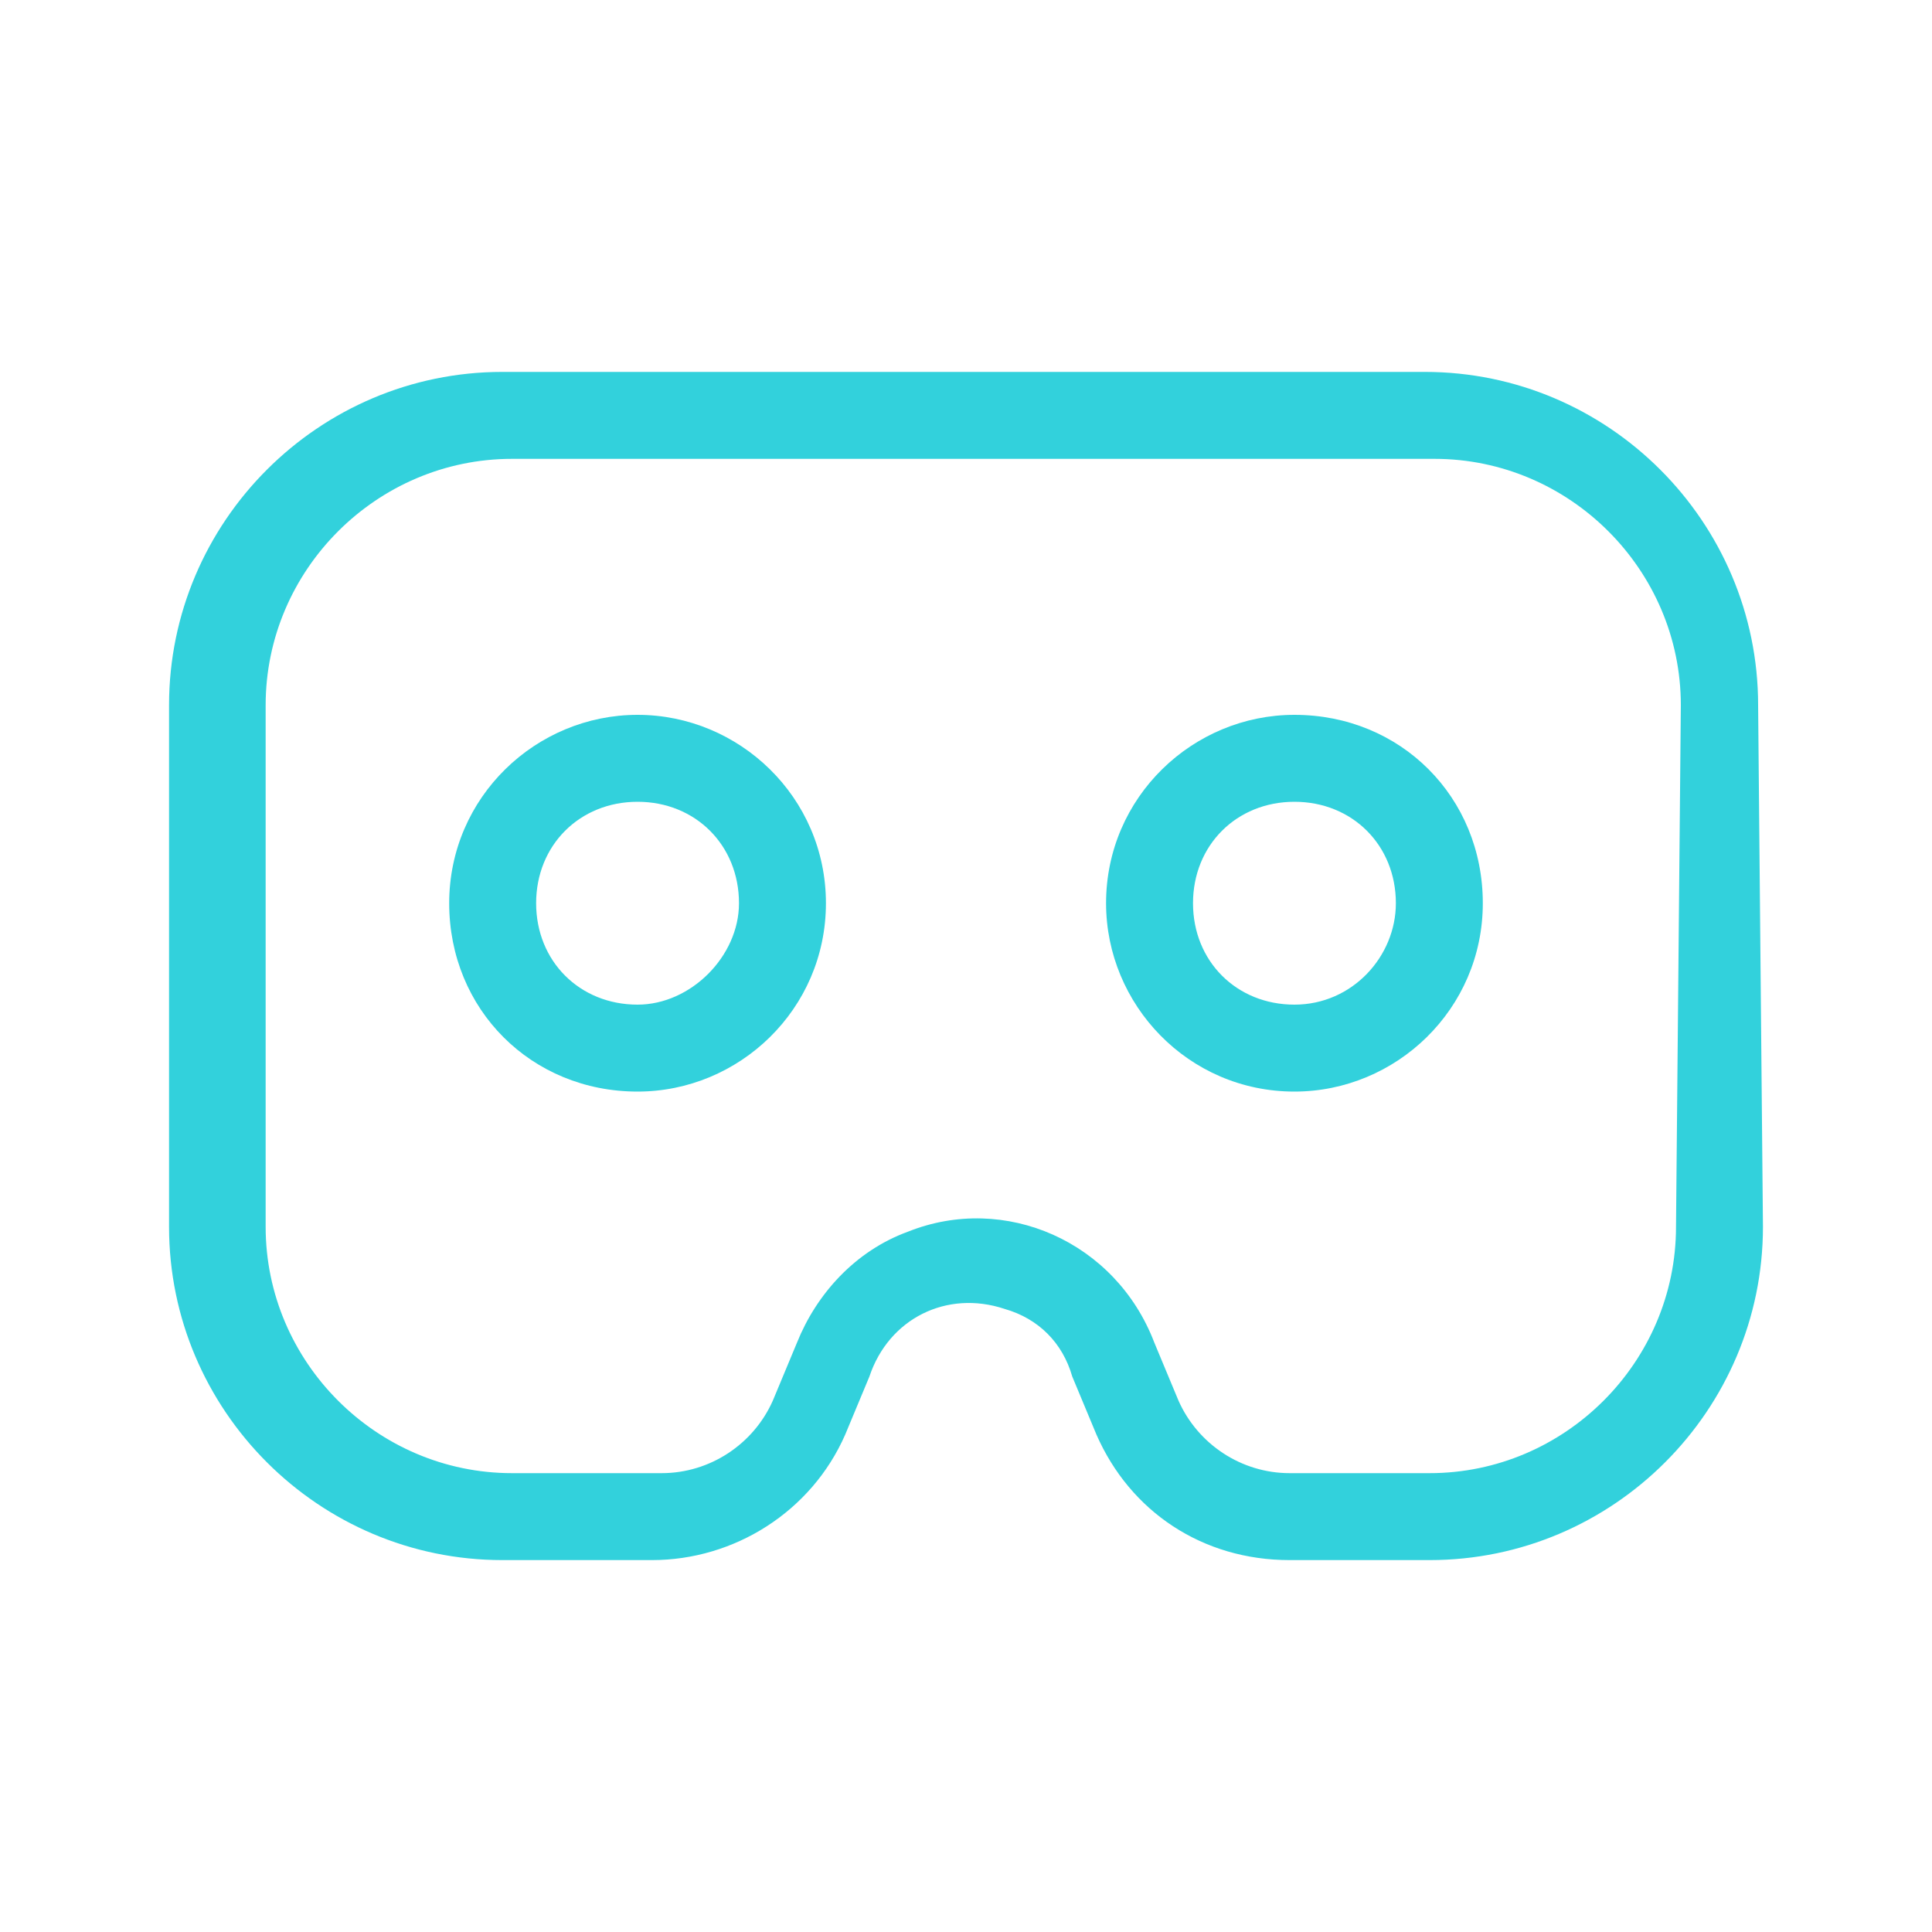
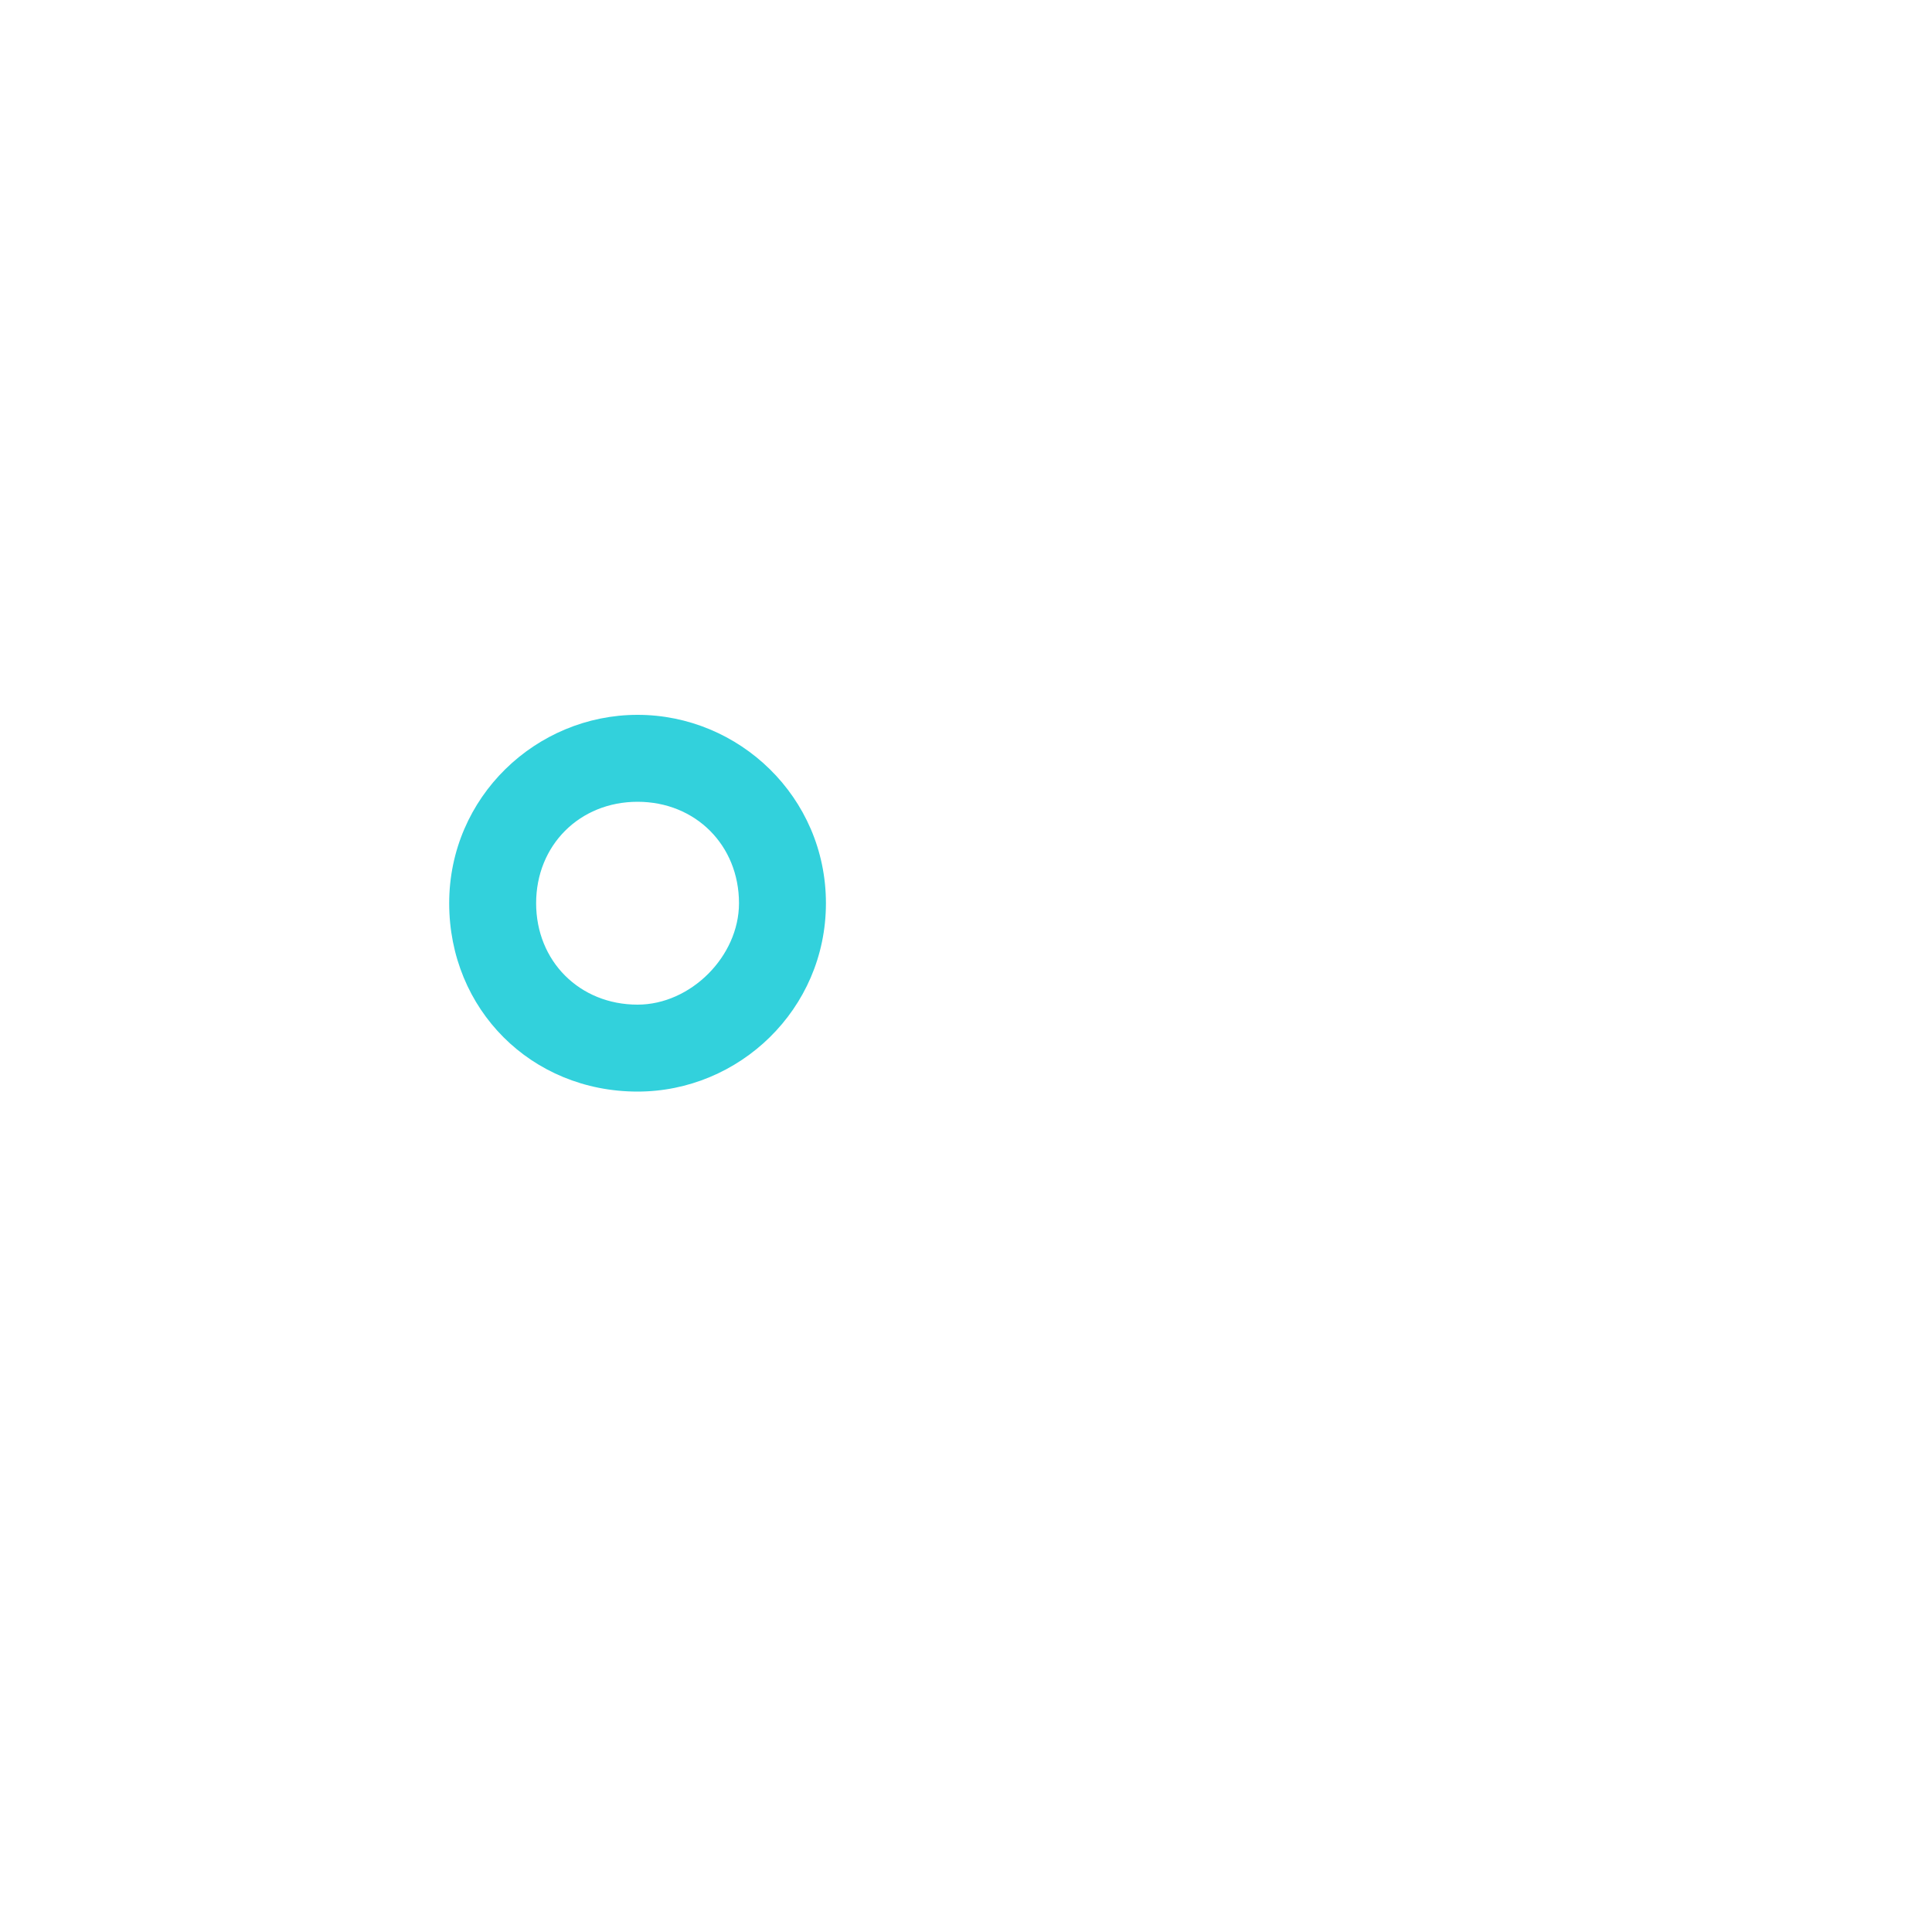
<svg xmlns="http://www.w3.org/2000/svg" version="1.1" id="组_16" x="0px" y="0px" viewBox="0 0 40 40" style="enable-background:new 0 0 40 40;" xml:space="preserve">
  <style type="text/css">
	.st0{fill:#32D1DC;}
</style>
-   <path id="路径_9" class="st0" d="M26.8,14.8c-2.1,0-3.9,1.7-3.9,3.9c0,2.1,1.7,3.9,3.9,3.9c2.1,0,3.9-1.7,3.9-3.9c0,0,0,0,0,0  C30.7,16.5,29,14.8,26.8,14.8 M26.8,20.8c-1.2,0-2.1-0.9-2.1-2.1c0-1.2,0.9-2.1,2.1-2.1s2.1,0.9,2.1,2.1v0  C28.9,19.8,28,20.8,26.8,20.8" />
  <path id="路径_10" class="st0" d="M13.2,14.8c-2.1,0-3.9,1.7-3.9,3.9s1.7,3.9,3.9,3.9c2.1,0,3.9-1.7,3.9-3.9c0,0,0,0,0,0  C17.1,16.5,15.3,14.8,13.2,14.8 M13.2,20.8c-1.2,0-2.1-0.9-2.1-2.1s0.9-2.1,2.1-2.1s2.1,0.9,2.1,2.1v0  C15.3,19.8,14.3,20.8,13.2,20.8" />
-   <path id="路径_11" class="st0" d="M36.4,14.6c0-3.8-3.1-6.9-6.9-6.9H10.4c-3.8,0-6.9,3.1-6.9,6.9v10.8c0,3.8,3.1,6.9,6.9,6.9h3.1  c1.7,0,3.3-1,4-2.6l0.5-1.2c0.4-1.2,1.6-1.8,2.8-1.4c0.7,0.2,1.2,0.7,1.4,1.4l0.5,1.2c0.7,1.6,2.2,2.6,4,2.6h2.9  c3.8,0,6.9-3.1,6.9-6.9L36.4,14.6z M34.7,25.4c0,2.8-2.3,5.1-5.1,5.1h-2.9c-1,0-1.9-0.6-2.3-1.5l-0.5-1.2c-0.8-2.1-3.1-3.1-5.1-2.3  c-1.1,0.4-1.9,1.3-2.3,2.3l-0.5,1.2c-0.4,0.9-1.3,1.5-2.3,1.5h-3.1c-2.8,0-5.1-2.3-5.1-5.1V14.6c0-2.8,2.3-5.1,5.1-5.1h19.1  c2.8,0,5.1,2.3,5.1,5.1L34.7,25.4z" />
</svg>